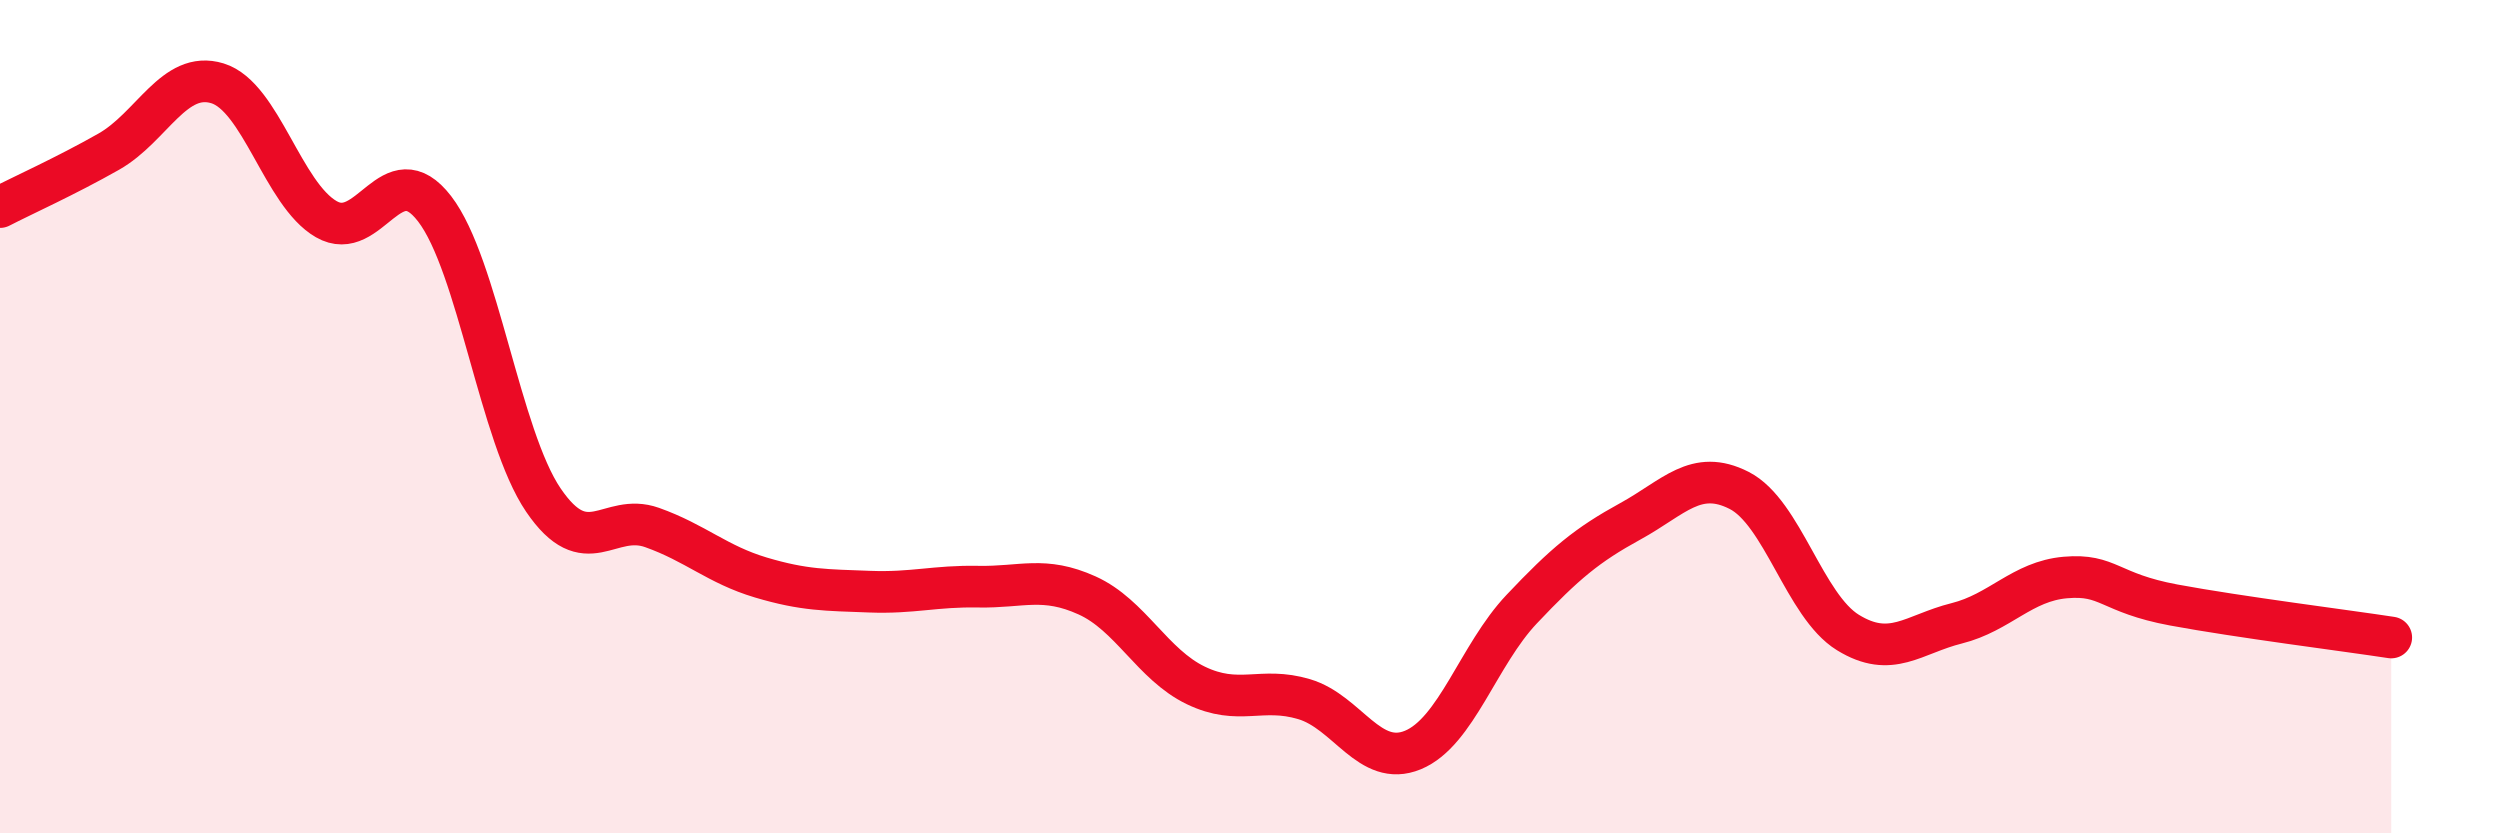
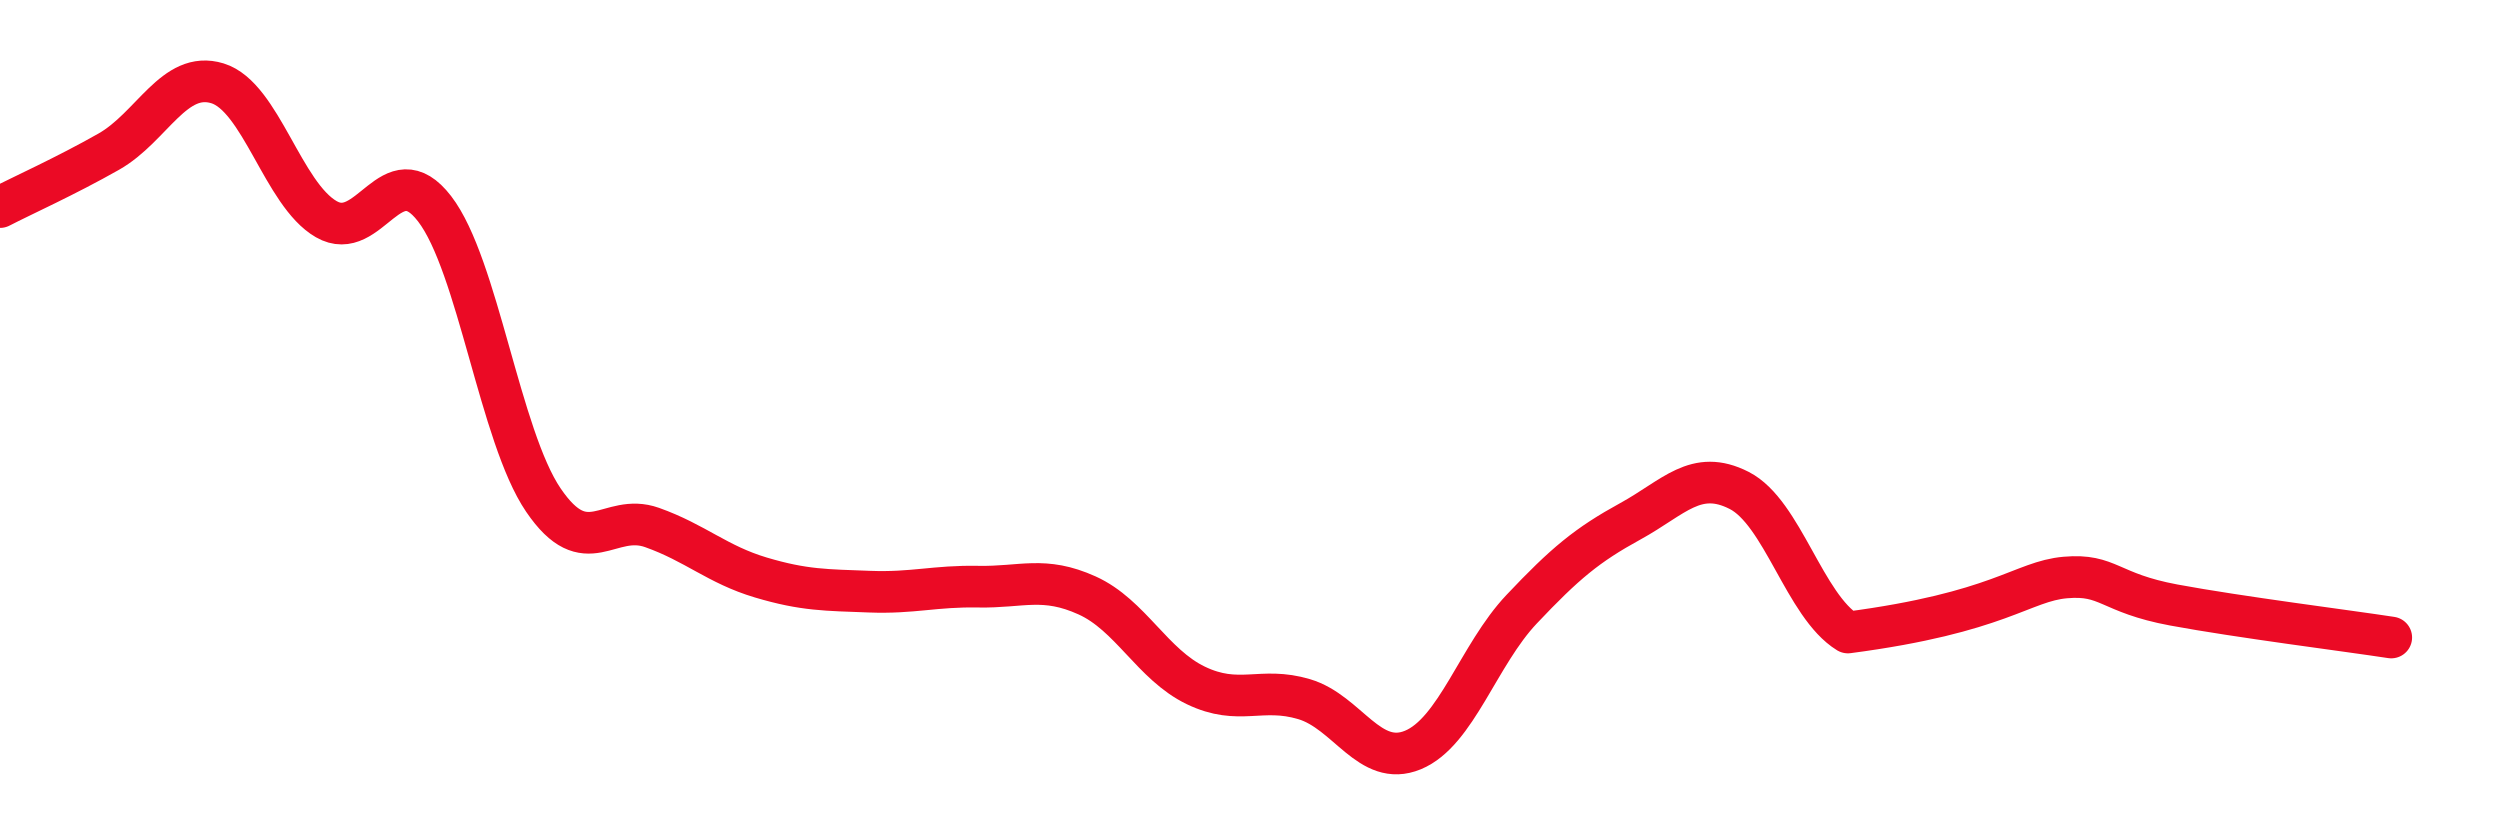
<svg xmlns="http://www.w3.org/2000/svg" width="60" height="20" viewBox="0 0 60 20">
-   <path d="M 0,4.97 C 0.52,4.7 1.57,4.23 2.61,3.64 C 3.65,3.05 4.18,1.68 5.22,2 C 6.26,2.32 6.79,4.66 7.83,5.26 C 8.87,5.86 9.39,3.66 10.43,5.01 C 11.47,6.36 12,10.47 13.04,12 C 14.08,13.53 14.61,12.29 15.65,12.66 C 16.69,13.03 17.22,13.55 18.26,13.86 C 19.3,14.17 19.83,14.16 20.87,14.2 C 21.91,14.24 22.44,14.06 23.48,14.08 C 24.52,14.1 25.05,13.82 26.09,14.29 C 27.13,14.76 27.66,15.95 28.7,16.45 C 29.74,16.95 30.26,16.47 31.3,16.78 C 32.34,17.09 32.87,18.43 33.91,18 C 34.95,17.57 35.48,15.72 36.52,14.62 C 37.56,13.52 38.09,13.08 39.13,12.51 C 40.17,11.94 40.7,11.24 41.74,11.77 C 42.78,12.3 43.31,14.54 44.35,15.18 C 45.39,15.82 45.92,15.22 46.96,14.96 C 48,14.7 48.53,13.95 49.57,13.86 C 50.61,13.77 50.61,14.23 52.17,14.52 C 53.73,14.81 56.35,15.14 57.39,15.3L57.39 20L0 20Z" fill="#EB0A25" opacity="0.1" stroke-linecap="round" stroke-linejoin="round" />
-   <path d="M 0,4.97 C 0.52,4.7 1.57,4.23 2.61,3.64 C 3.65,3.05 4.18,1.68 5.22,2 C 6.26,2.32 6.79,4.66 7.83,5.26 C 8.87,5.86 9.39,3.66 10.43,5.01 C 11.47,6.36 12,10.47 13.04,12 C 14.08,13.53 14.61,12.29 15.65,12.66 C 16.69,13.03 17.22,13.55 18.26,13.86 C 19.3,14.17 19.83,14.16 20.87,14.2 C 21.91,14.24 22.44,14.06 23.48,14.08 C 24.52,14.1 25.05,13.82 26.09,14.29 C 27.13,14.76 27.66,15.95 28.7,16.45 C 29.74,16.95 30.26,16.47 31.3,16.78 C 32.34,17.09 32.87,18.43 33.91,18 C 34.95,17.57 35.48,15.72 36.52,14.62 C 37.56,13.52 38.09,13.08 39.13,12.51 C 40.17,11.94 40.7,11.24 41.74,11.77 C 42.78,12.3 43.31,14.54 44.35,15.18 C 45.39,15.82 45.92,15.22 46.96,14.96 C 48,14.7 48.53,13.95 49.57,13.86 C 50.61,13.77 50.61,14.23 52.17,14.52 C 53.73,14.81 56.35,15.14 57.39,15.3" stroke="#EB0A25" stroke-width="1" fill="none" stroke-linecap="round" stroke-linejoin="round" />
+   <path d="M 0,4.97 C 0.52,4.7 1.57,4.23 2.61,3.64 C 3.65,3.05 4.18,1.68 5.22,2 C 6.26,2.32 6.79,4.66 7.83,5.26 C 8.87,5.86 9.39,3.66 10.43,5.01 C 11.47,6.36 12,10.47 13.04,12 C 14.08,13.53 14.61,12.29 15.65,12.66 C 16.69,13.03 17.22,13.55 18.26,13.86 C 19.3,14.17 19.83,14.16 20.87,14.2 C 21.91,14.24 22.44,14.06 23.48,14.08 C 24.52,14.1 25.05,13.82 26.09,14.29 C 27.13,14.76 27.66,15.95 28.7,16.45 C 29.74,16.95 30.26,16.47 31.3,16.78 C 32.34,17.09 32.87,18.43 33.91,18 C 34.95,17.57 35.48,15.72 36.52,14.62 C 37.56,13.52 38.09,13.08 39.13,12.51 C 40.17,11.94 40.7,11.24 41.74,11.77 C 42.78,12.3 43.31,14.54 44.35,15.18 C 48,14.7 48.53,13.95 49.57,13.86 C 50.61,13.77 50.61,14.23 52.17,14.52 C 53.73,14.81 56.35,15.14 57.39,15.3" stroke="#EB0A25" stroke-width="1" fill="none" stroke-linecap="round" stroke-linejoin="round" />
</svg>